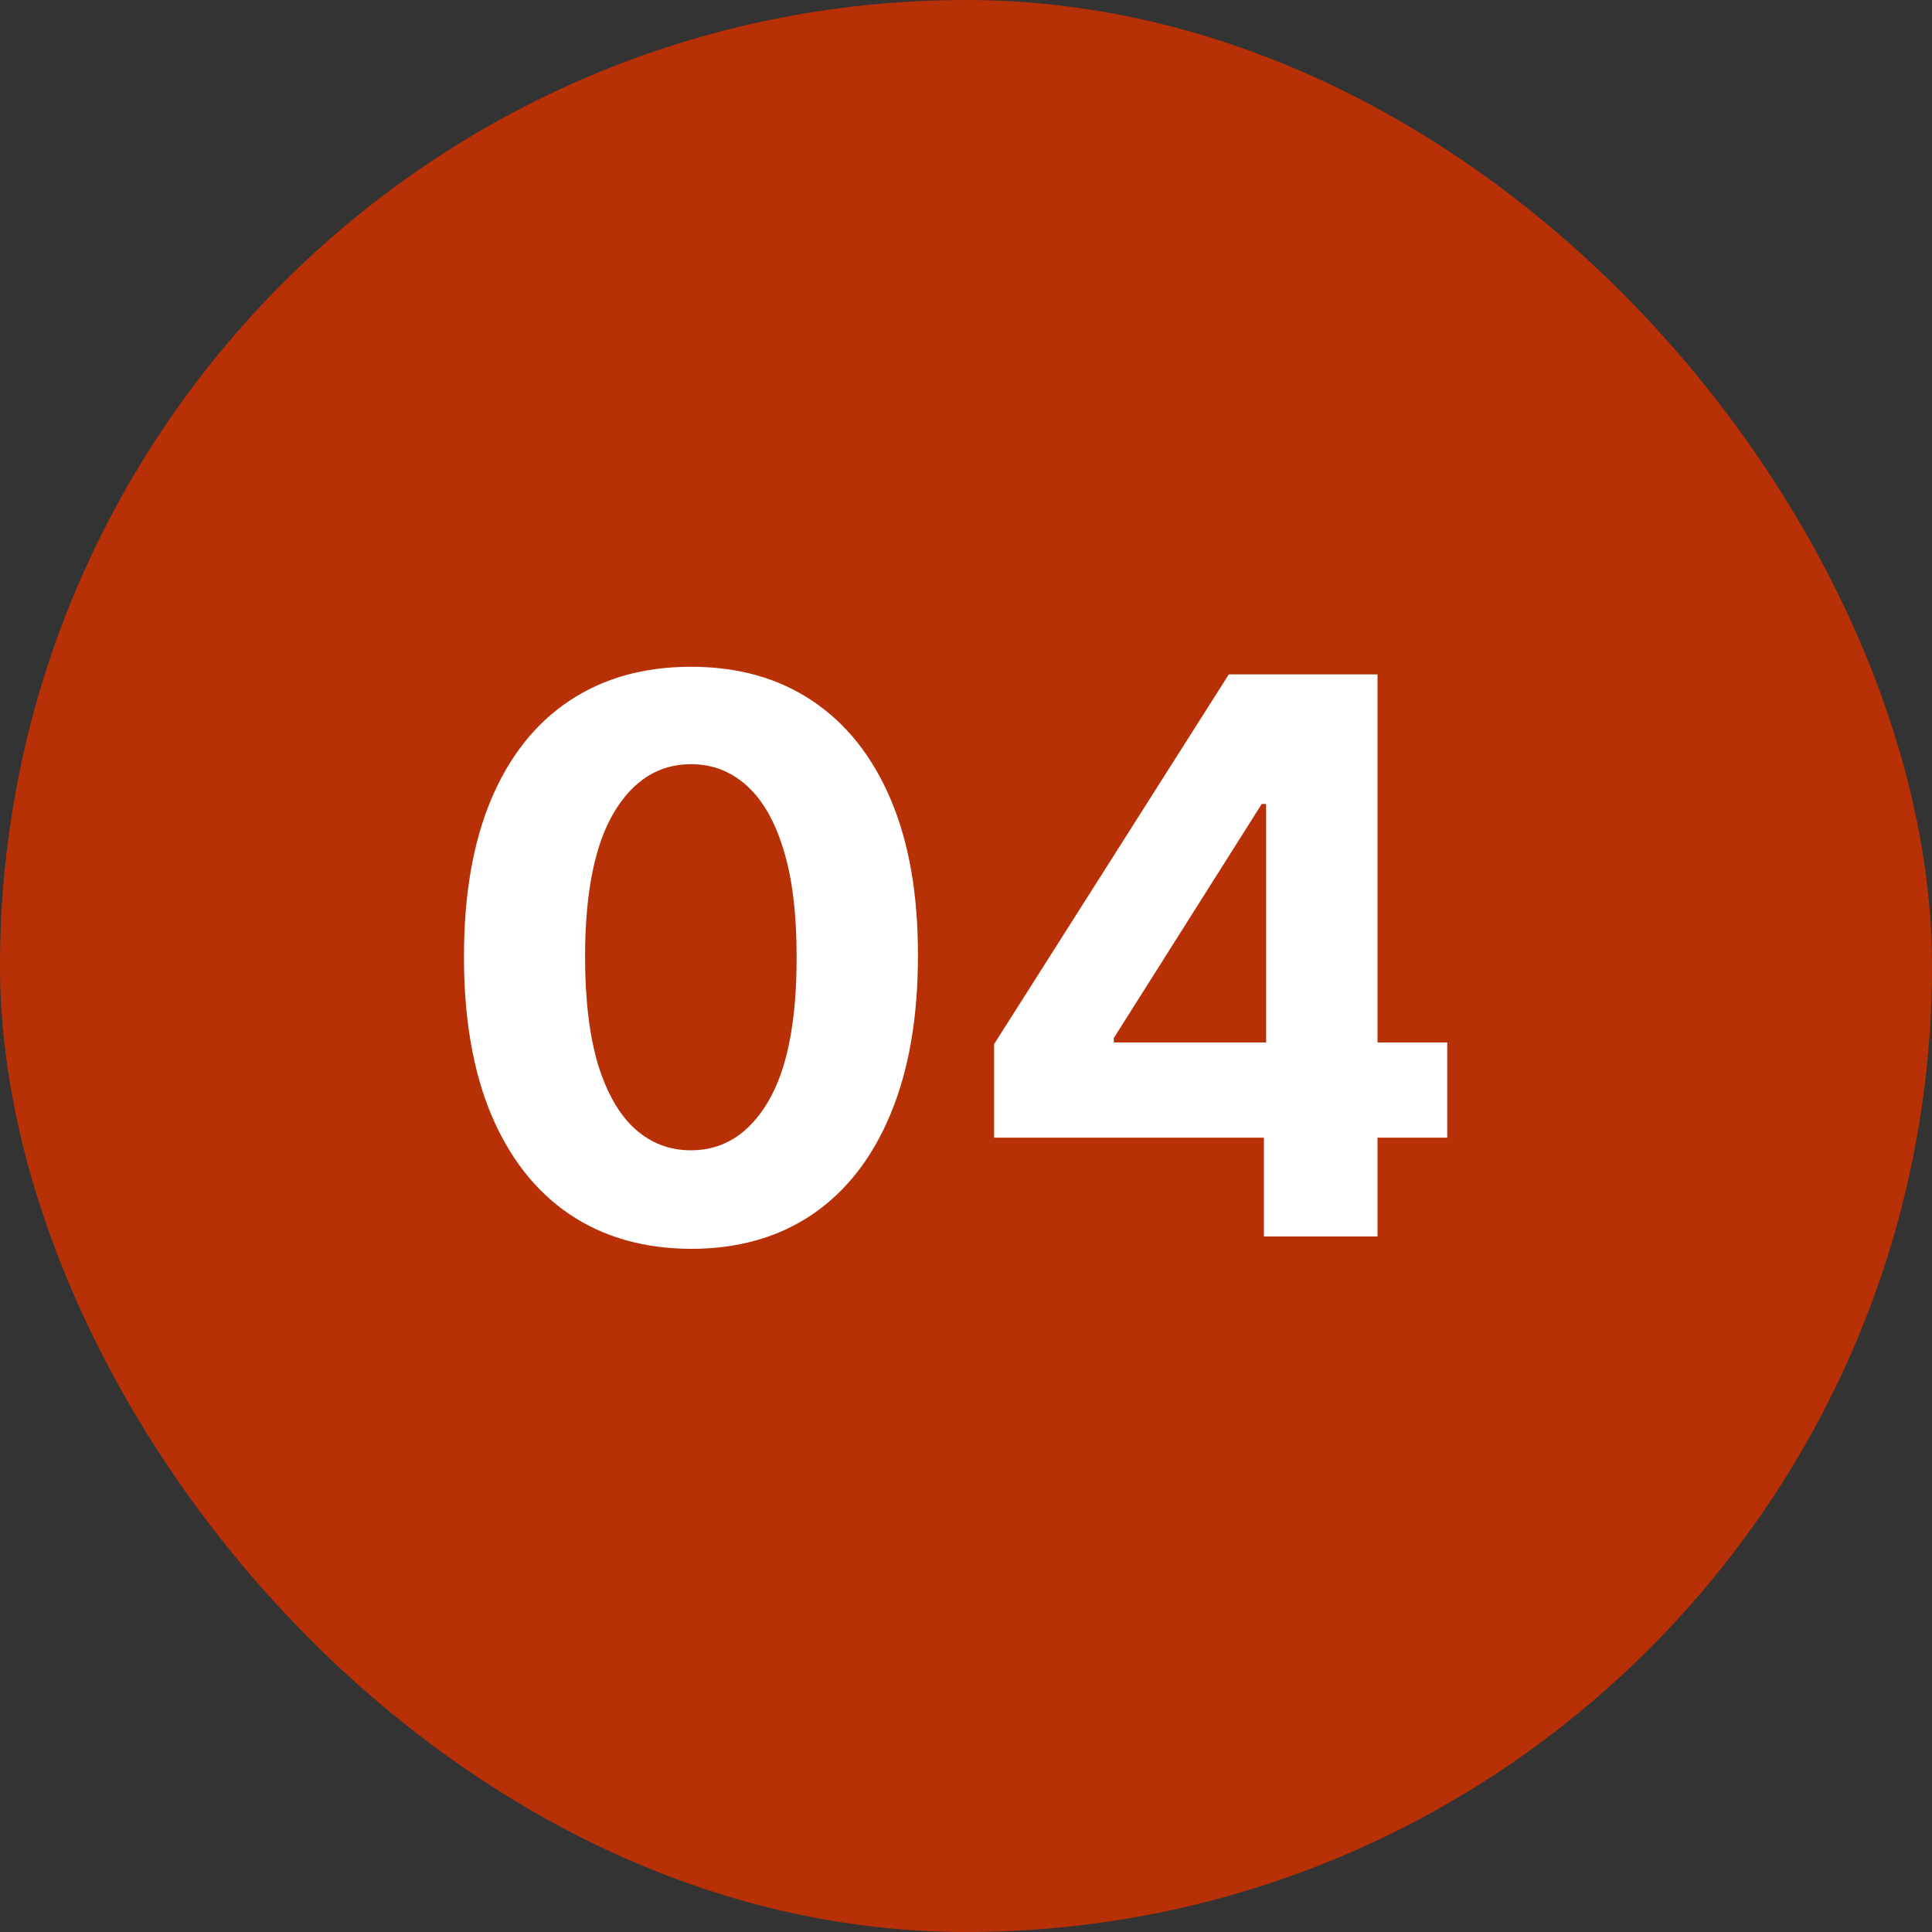
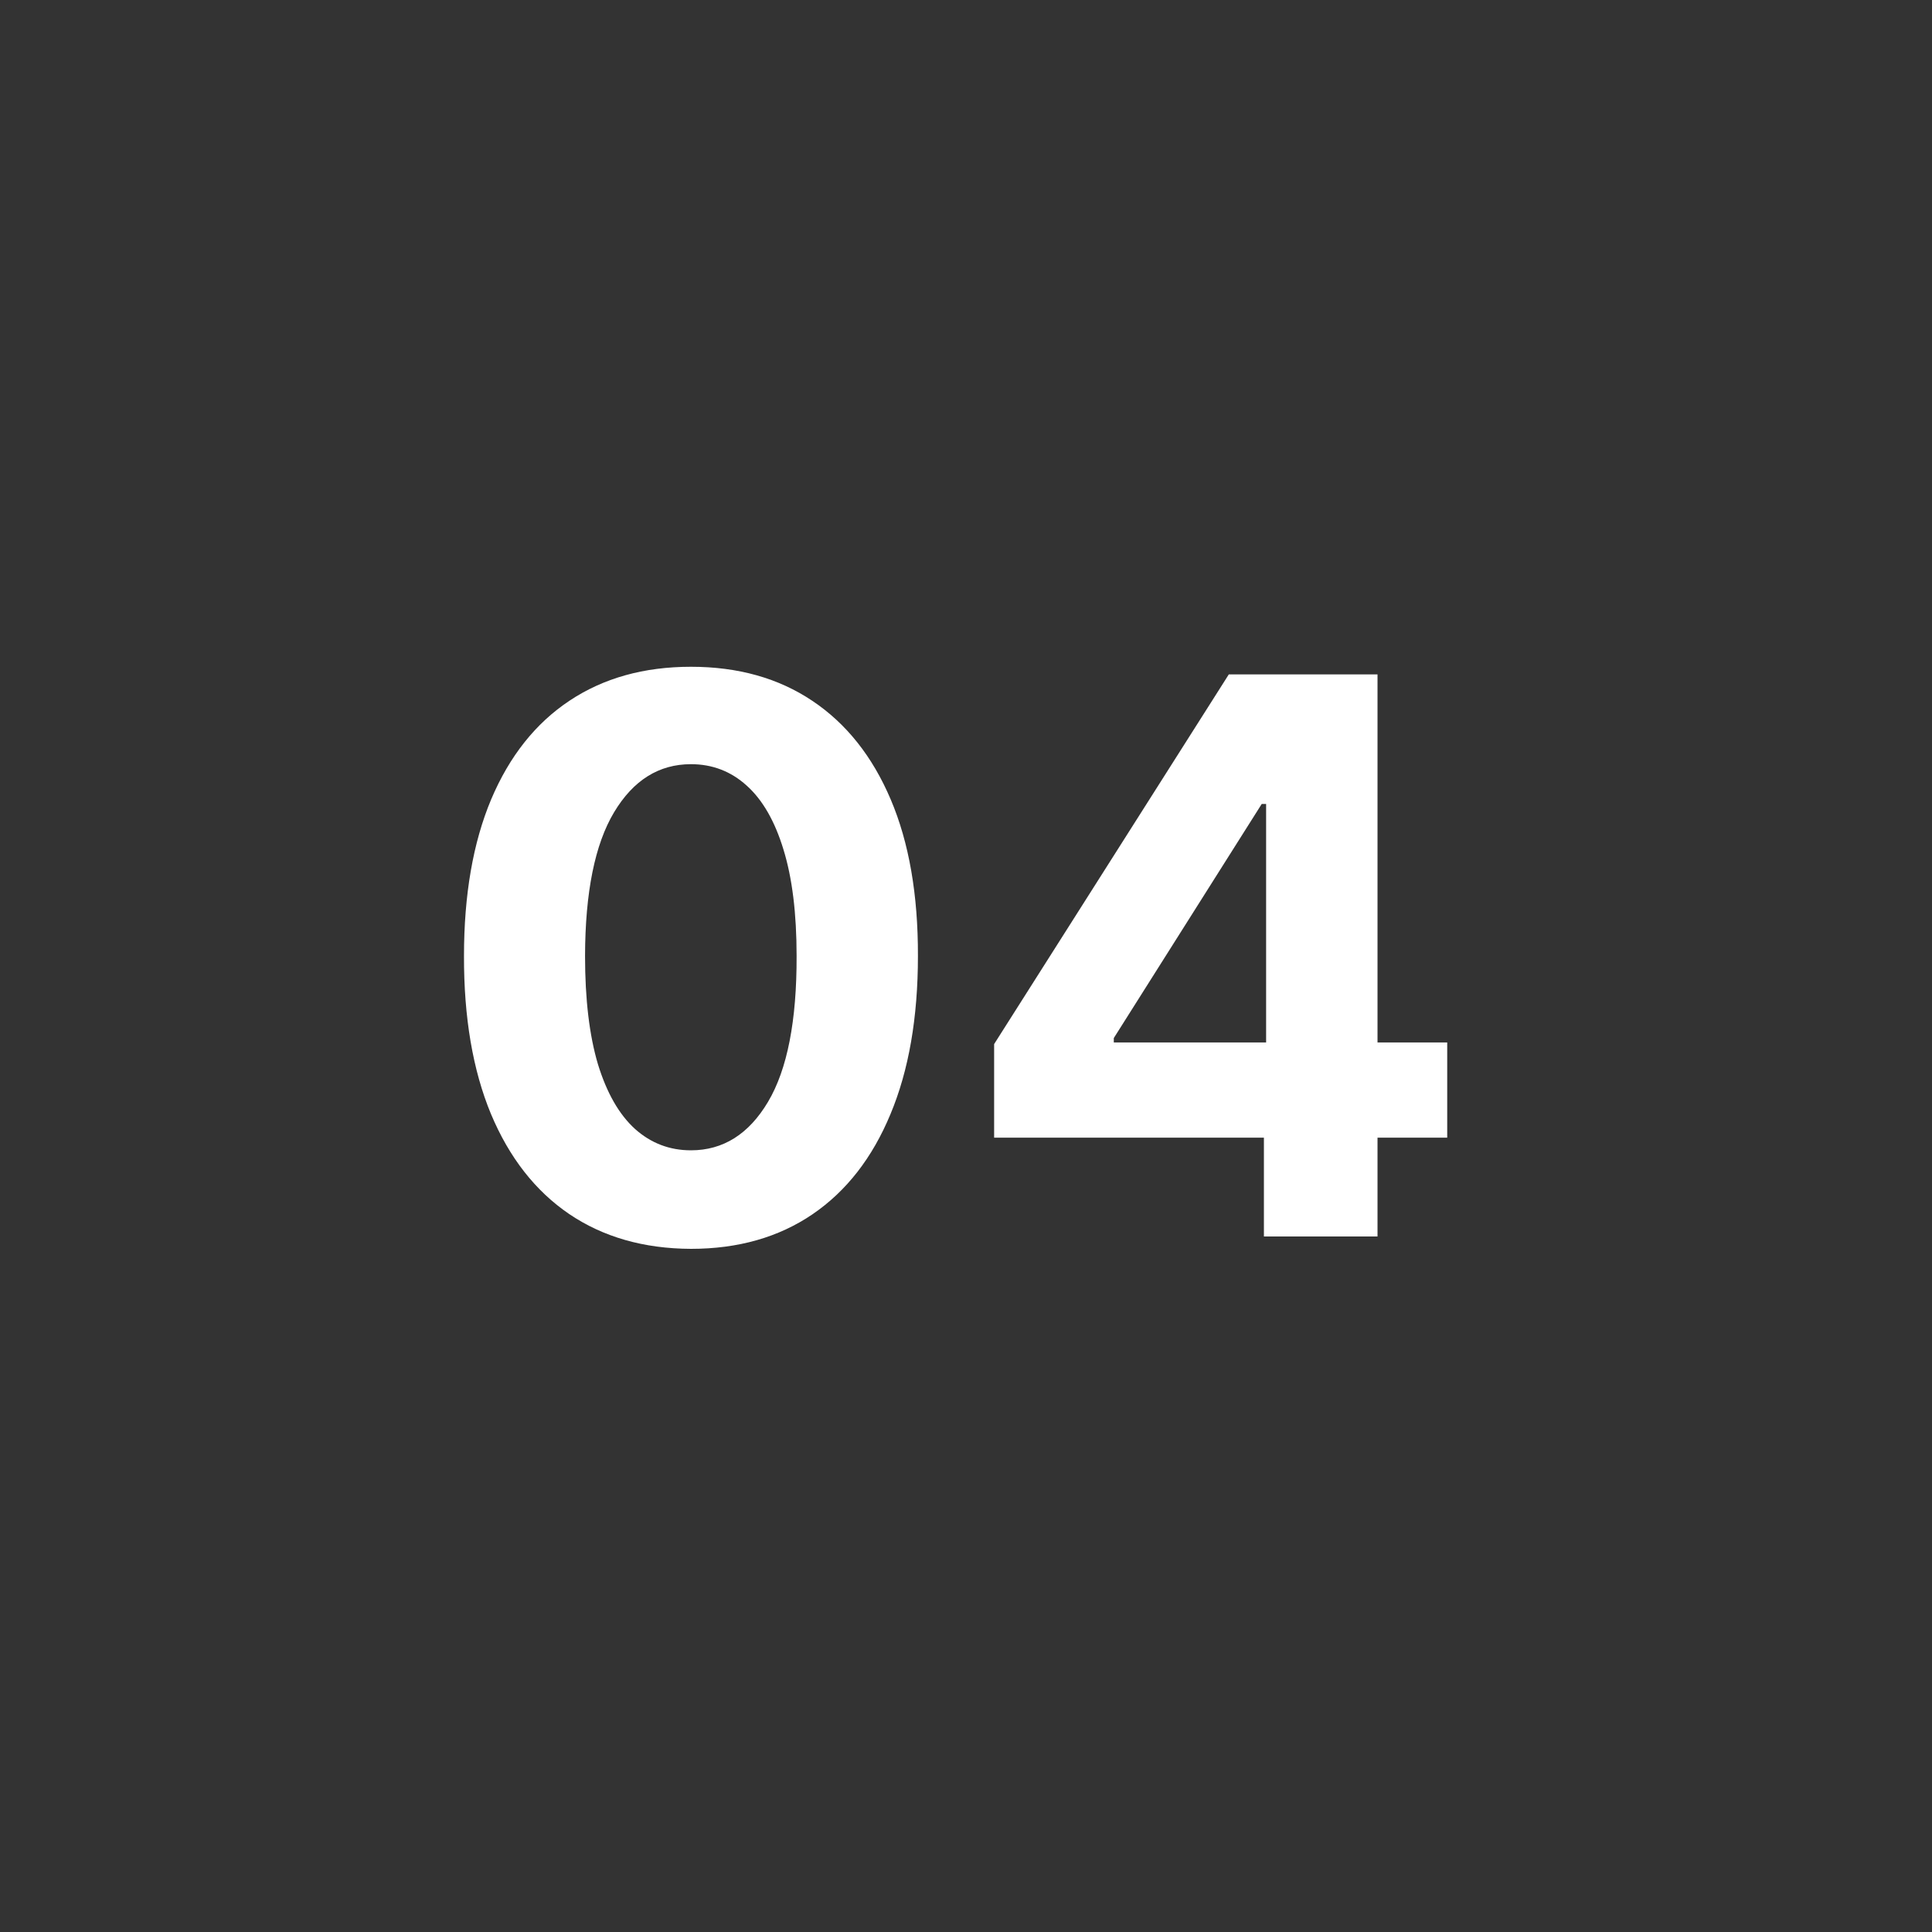
<svg xmlns="http://www.w3.org/2000/svg" width="50" height="50" viewBox="0 0 50 50" fill="none">
  <rect x="0" y="0" width="50" height="50" fill="#333333" stroke="none" />
-   <rect width="50" height="50" rx="25" fill="#B83006" />
  <path d="M17.882 32.32C16.66 32.315 15.609 32.014 14.729 31.418C13.853 30.821 13.178 29.957 12.704 28.825C12.236 27.694 12.004 26.332 12.008 24.741C12.008 23.155 12.243 21.803 12.712 20.686C13.185 19.569 13.86 18.719 14.736 18.136C15.617 17.549 16.665 17.256 17.882 17.256C19.099 17.256 20.145 17.549 21.021 18.136C21.902 18.724 22.579 19.576 23.053 20.693C23.526 21.806 23.76 23.155 23.756 24.741C23.756 26.337 23.519 27.701 23.046 28.832C22.577 29.964 21.904 30.828 21.028 31.425C20.152 32.021 19.104 32.32 17.882 32.32ZM17.882 29.77C18.715 29.77 19.381 29.351 19.878 28.513C20.375 27.675 20.621 26.418 20.616 24.741C20.616 23.638 20.503 22.72 20.276 21.986C20.053 21.252 19.736 20.7 19.324 20.331C18.917 19.962 18.436 19.777 17.882 19.777C17.053 19.777 16.391 20.191 15.893 21.02C15.396 21.849 15.145 23.089 15.141 24.741C15.141 25.859 15.252 26.792 15.474 27.54C15.702 28.283 16.021 28.842 16.433 29.216C16.845 29.585 17.328 29.77 17.882 29.77ZM25.728 29.443V27.021L31.801 17.454H33.889V20.807H32.653L28.825 26.865V26.979H37.454V29.443H25.728ZM32.71 32V28.704L32.767 27.632V17.454H35.65V32H32.71Z" fill="white" />
</svg>